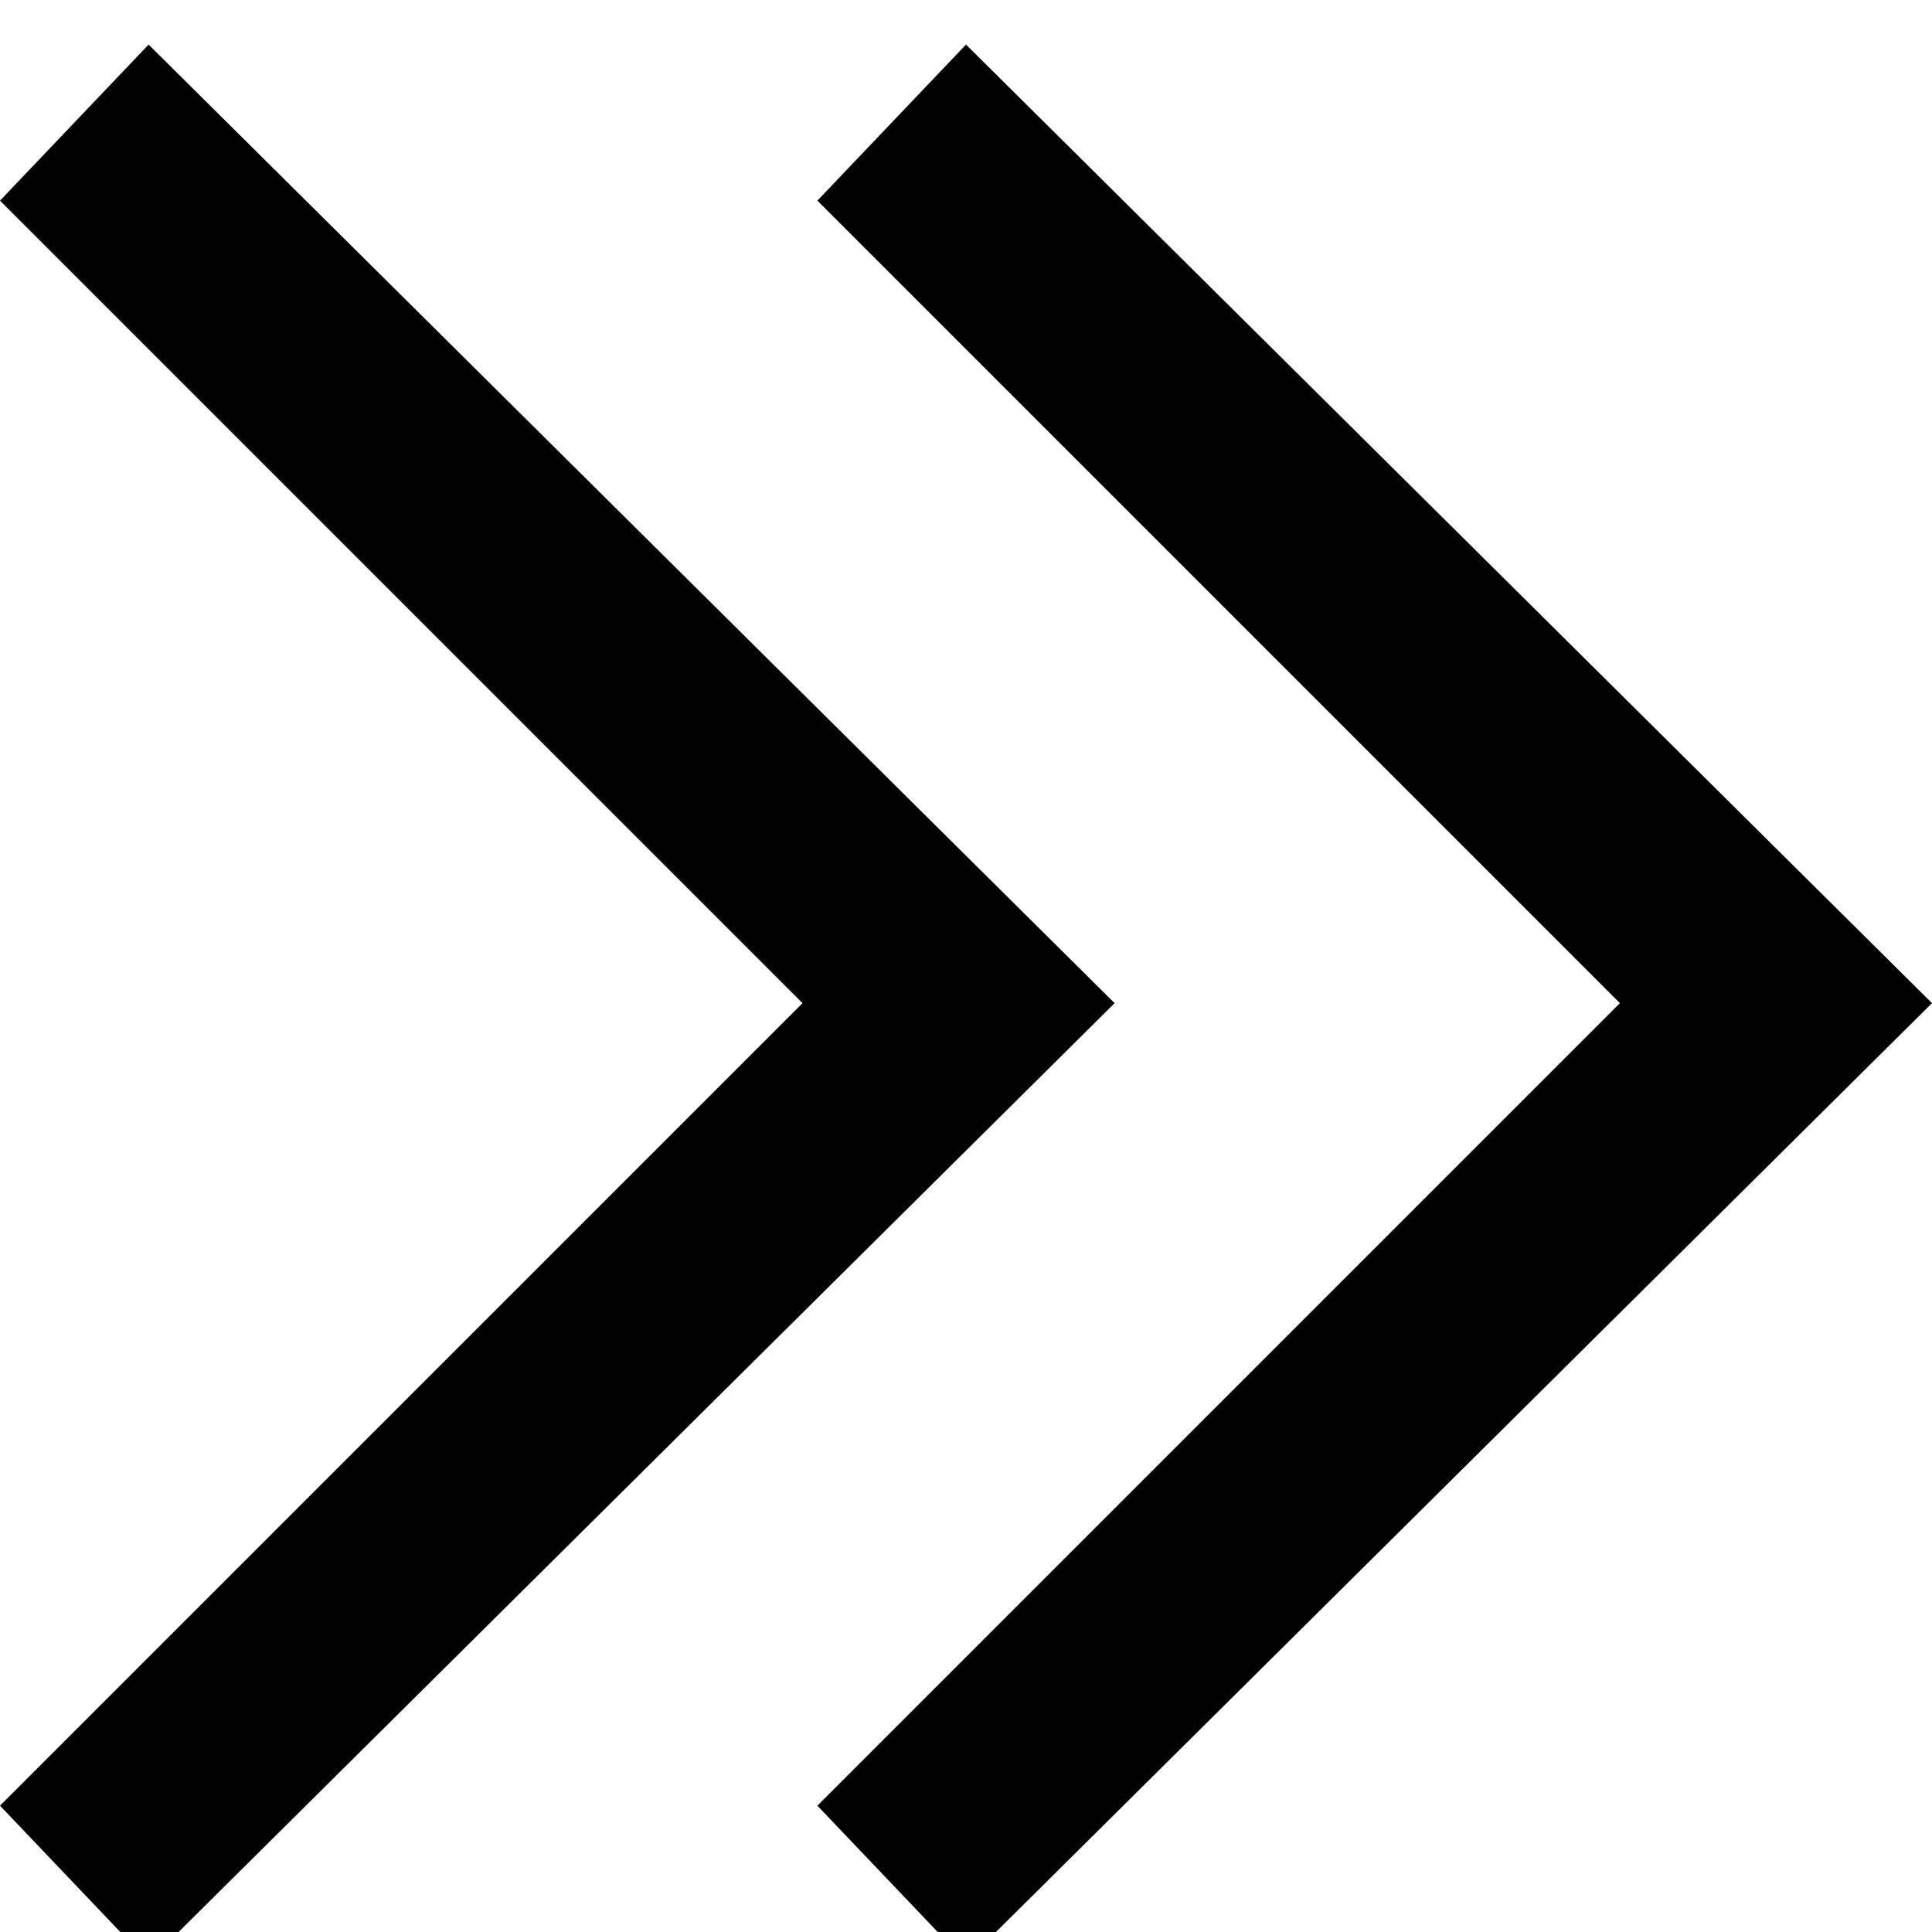
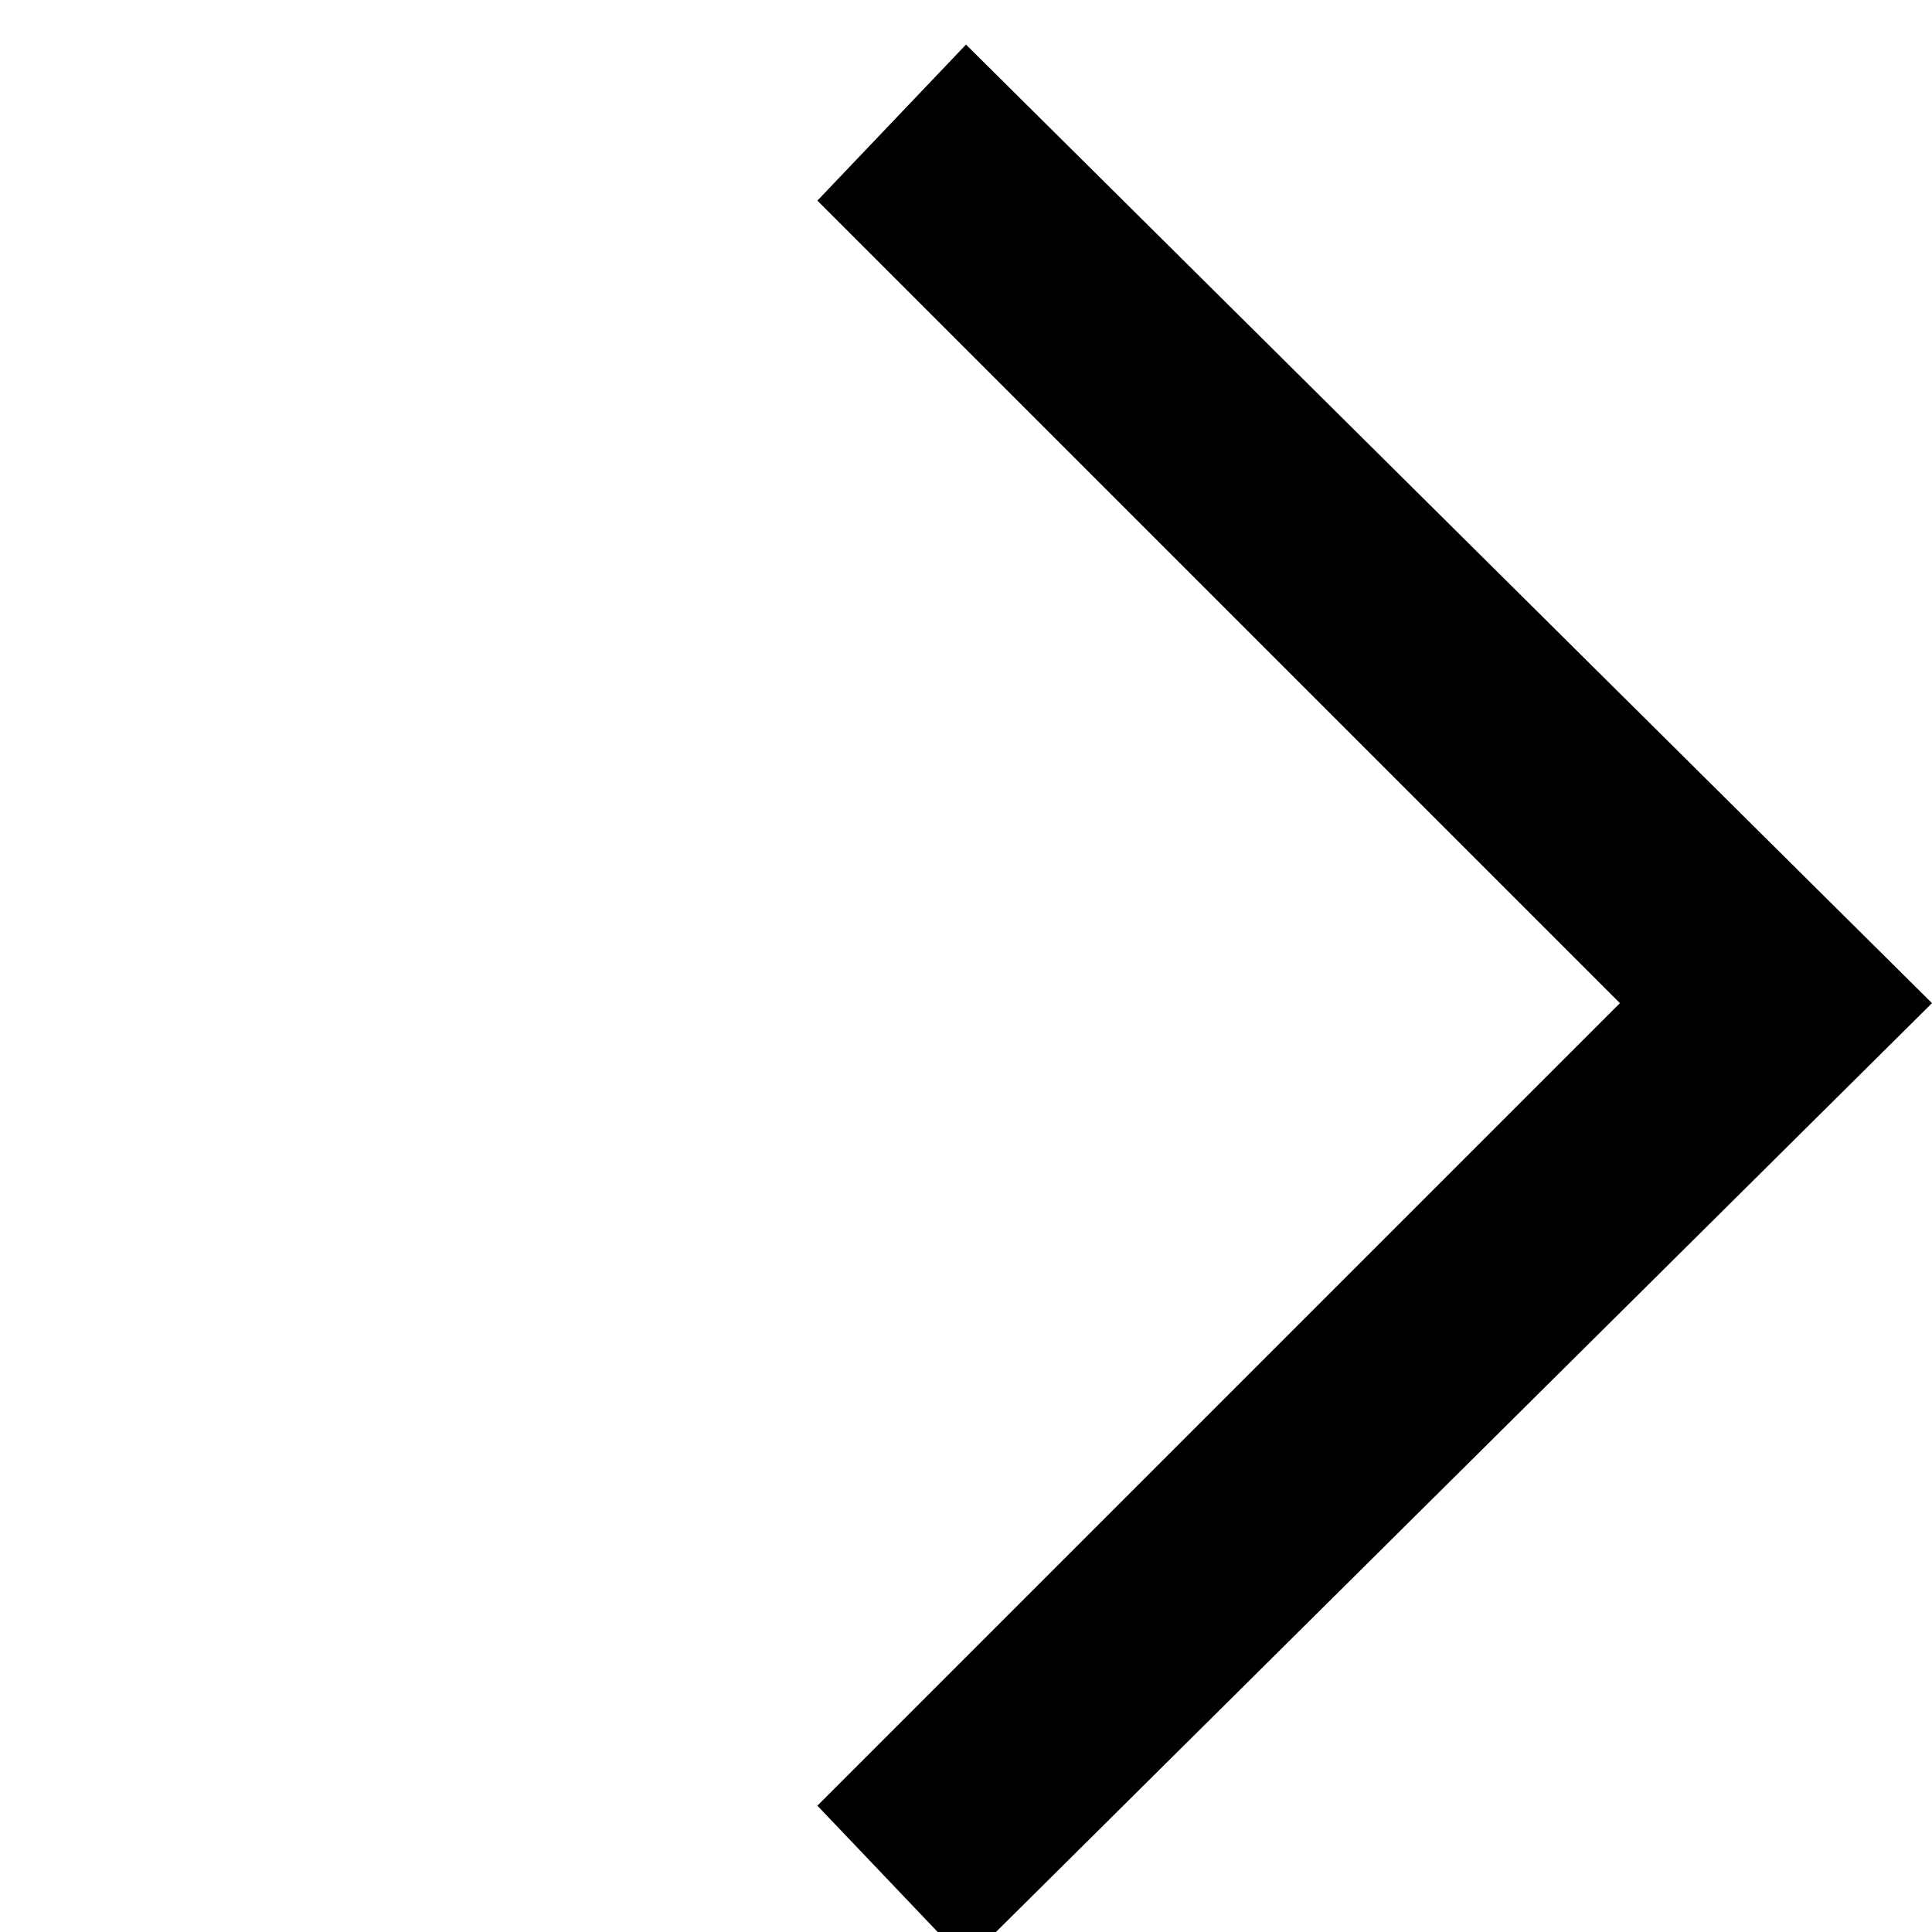
<svg xmlns="http://www.w3.org/2000/svg" version="1.1" id="Layer_1" x="0px" y="0px" viewBox="0 0 26 26" style="enable-background:new 0 0 26 26;" xml:space="preserve">
  <g>
-     <polygon points="2,26.4 0,24.3 10.8,13.5 0,2.7 2,0.6 15,13.5  " />
    <polygon points="13,26.4 11,24.3 21.8,13.5 11,2.7 13,0.6 26,13.5  " />
  </g>
</svg>